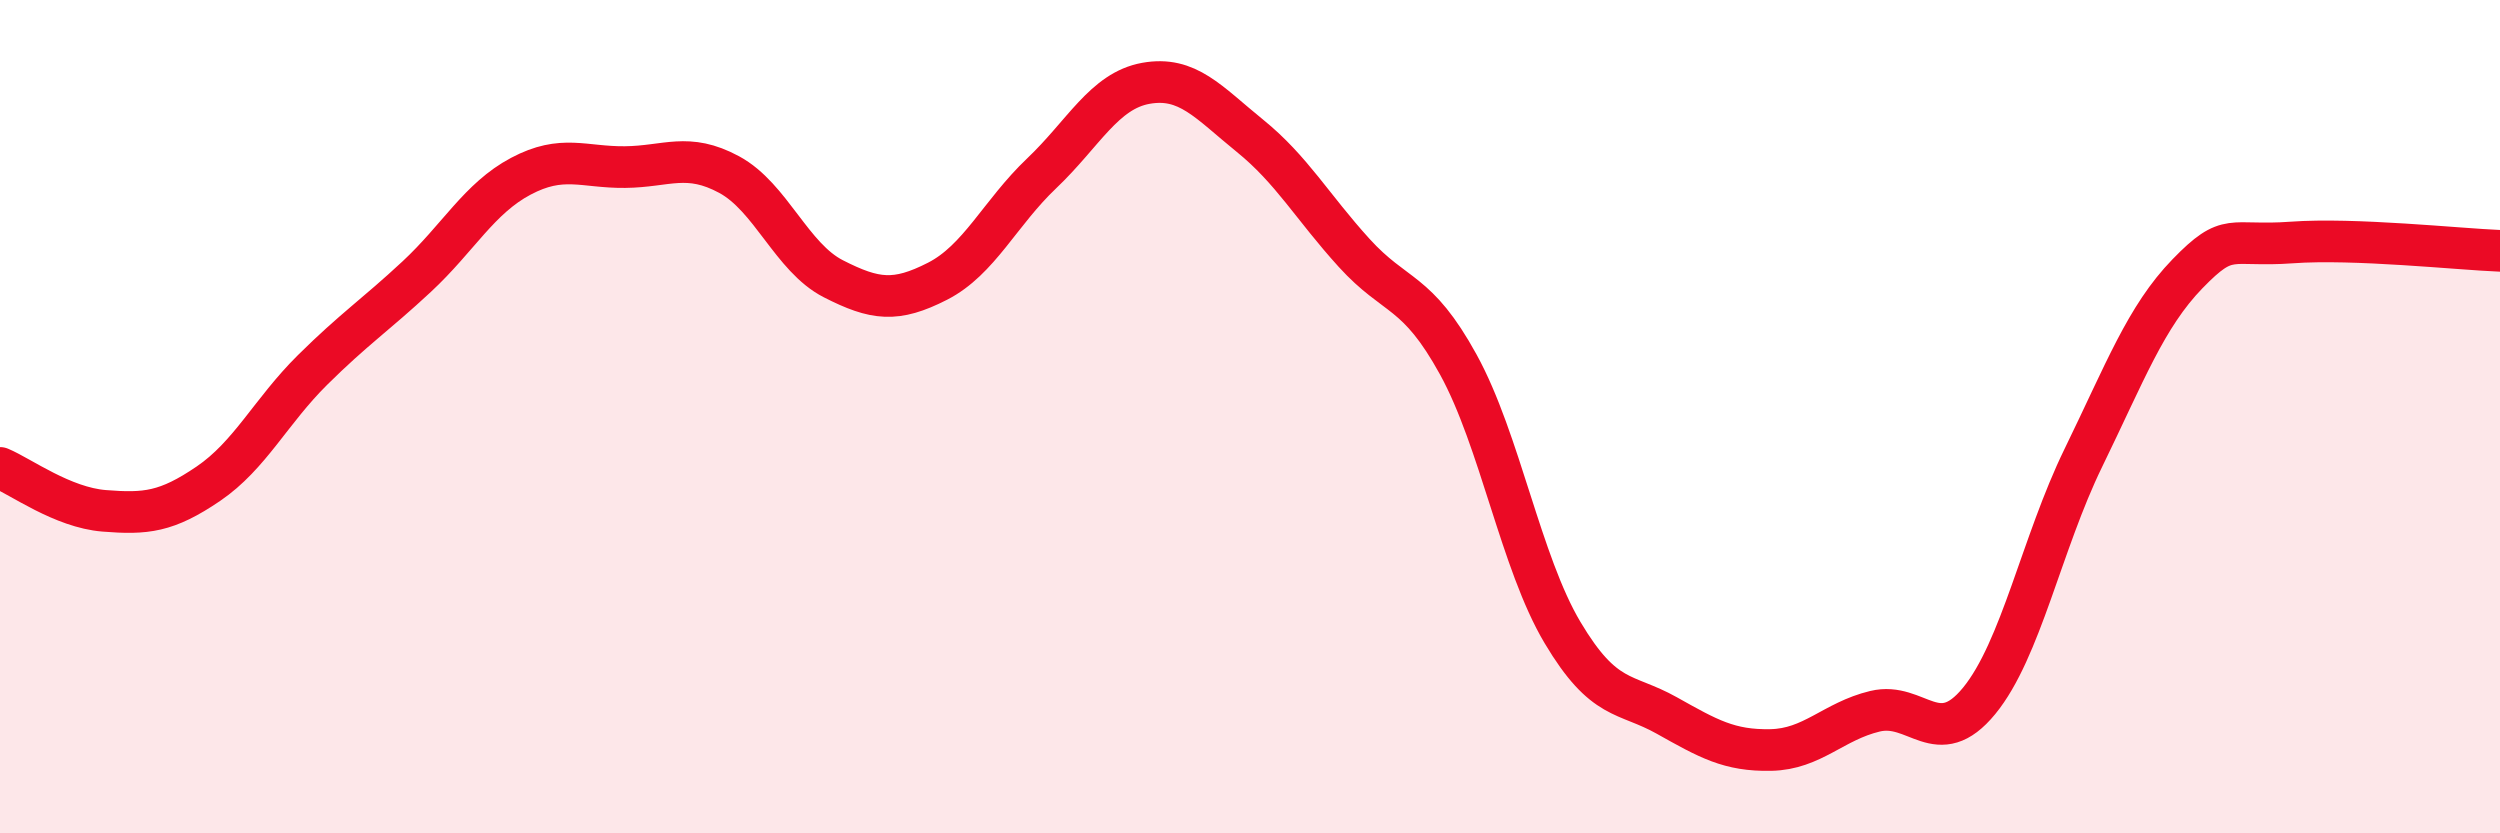
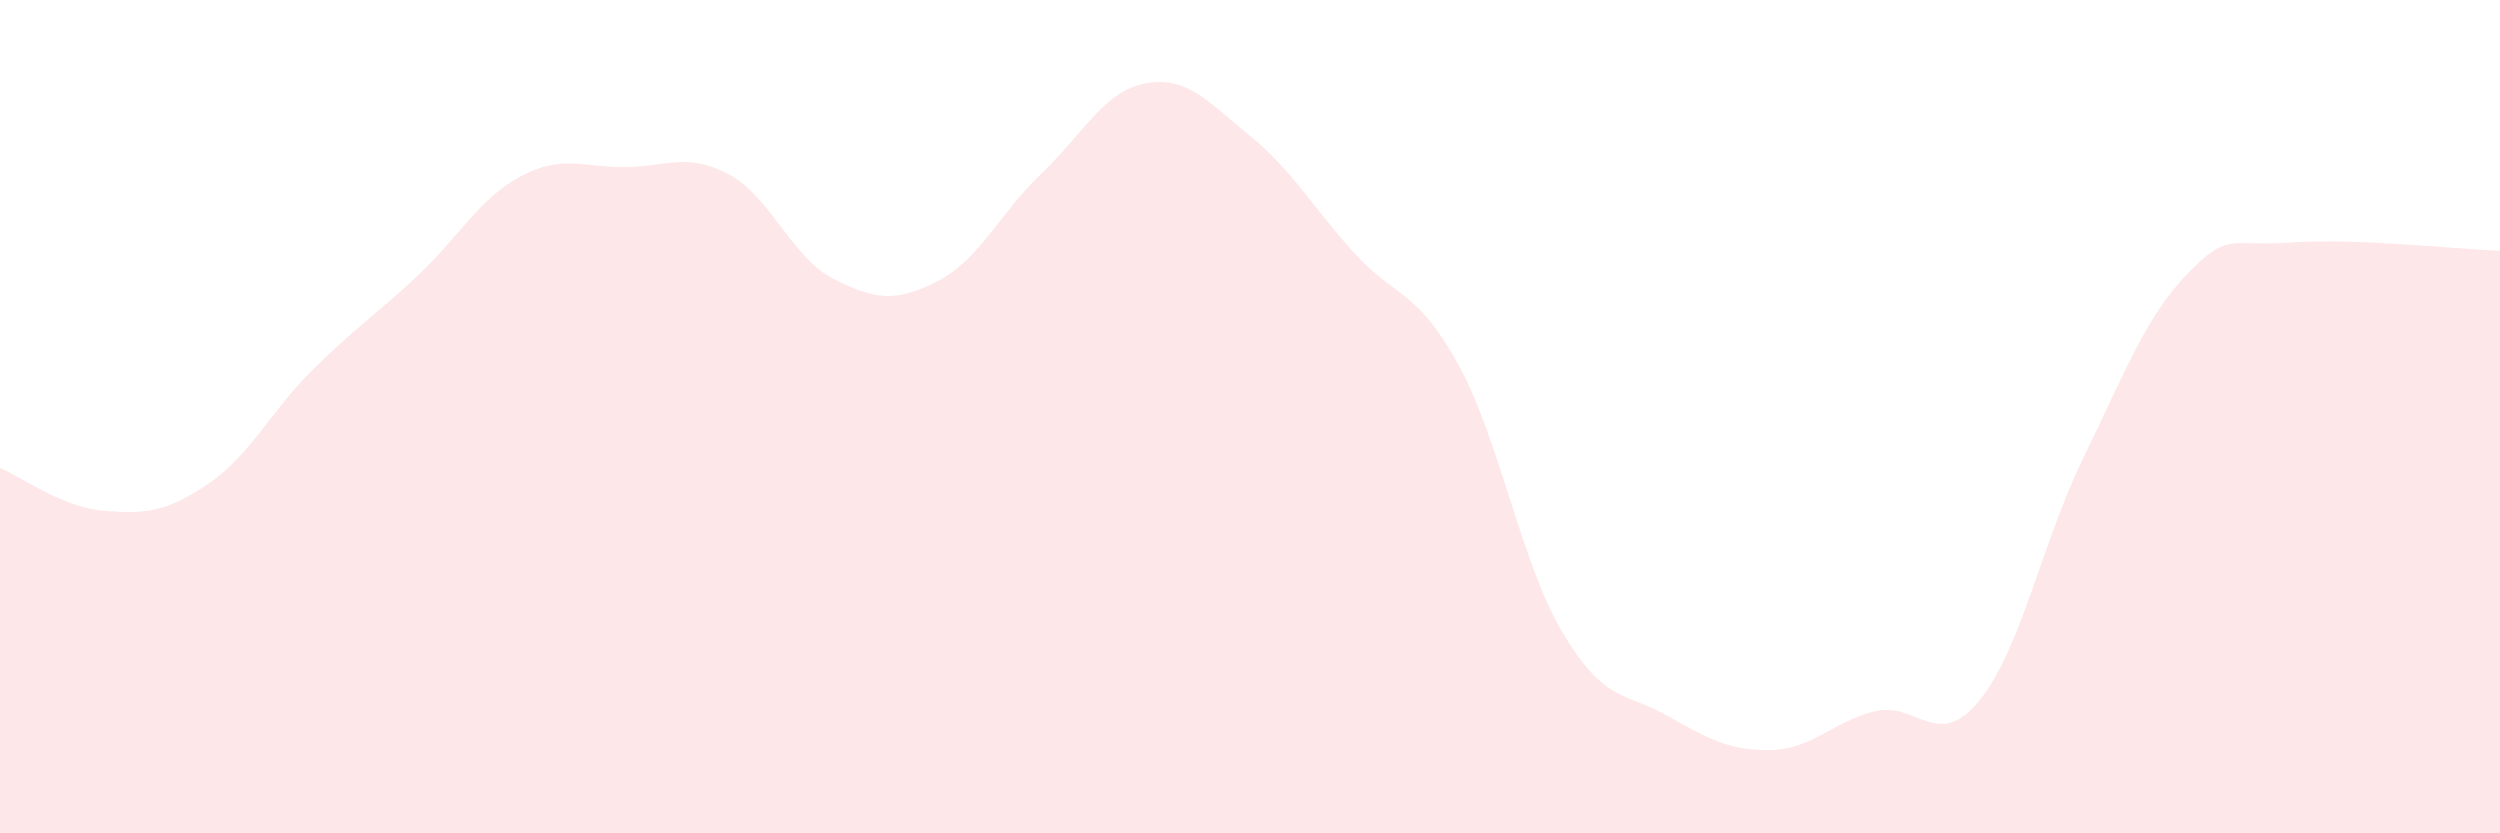
<svg xmlns="http://www.w3.org/2000/svg" width="60" height="20" viewBox="0 0 60 20">
  <path d="M 0,11.23 C 0.5,11.44 1.5,12.18 2.5,12.26 C 3.5,12.34 4,12.29 5,11.61 C 6,10.93 6.5,9.87 7.5,8.88 C 8.5,7.89 9,7.57 10,6.64 C 11,5.71 11.5,4.76 12.5,4.23 C 13.5,3.7 14,4.02 15,4.01 C 16,4 16.5,3.65 17.5,4.19 C 18.5,4.73 19,6.18 20,6.69 C 21,7.2 21.5,7.26 22.5,6.75 C 23.5,6.24 24,5.11 25,4.16 C 26,3.21 26.5,2.18 27.5,2 C 28.5,1.82 29,2.45 30,3.26 C 31,4.07 31.5,4.97 32.5,6.07 C 33.5,7.17 34,6.93 35,8.75 C 36,10.57 36.5,13.5 37.5,15.18 C 38.5,16.86 39,16.61 40,17.17 C 41,17.73 41.5,18.02 42.5,18 C 43.5,17.98 44,17.31 45,17.07 C 46,16.83 46.5,18.04 47.5,16.82 C 48.5,15.6 49,13.04 50,10.99 C 51,8.94 51.5,7.6 52.5,6.57 C 53.5,5.54 53.5,5.93 55,5.82 C 56.5,5.71 59,5.98 60,6.02L60 20L0 20Z" fill="#EB0A25" opacity="0.1" stroke-linecap="round" stroke-linejoin="round" />
-   <path d="M 0,11.23 C 0.5,11.44 1.5,12.18 2.5,12.26 C 3.5,12.34 4,12.29 5,11.61 C 6,10.93 6.5,9.87 7.5,8.88 C 8.5,7.89 9,7.57 10,6.64 C 11,5.71 11.5,4.76 12.5,4.23 C 13.5,3.7 14,4.02 15,4.01 C 16,4 16.5,3.65 17.5,4.19 C 18.5,4.73 19,6.18 20,6.69 C 21,7.2 21.5,7.26 22.5,6.75 C 23.5,6.24 24,5.11 25,4.16 C 26,3.21 26.5,2.18 27.5,2 C 28.5,1.82 29,2.45 30,3.26 C 31,4.07 31.5,4.97 32.5,6.07 C 33.5,7.17 34,6.93 35,8.75 C 36,10.57 36.5,13.5 37.5,15.18 C 38.5,16.86 39,16.61 40,17.17 C 41,17.73 41.5,18.02 42.5,18 C 43.5,17.98 44,17.31 45,17.07 C 46,16.83 46.5,18.04 47.5,16.82 C 48.5,15.6 49,13.04 50,10.99 C 51,8.94 51.5,7.6 52.5,6.57 C 53.5,5.54 53.5,5.93 55,5.82 C 56.5,5.71 59,5.98 60,6.02" stroke="#EB0A25" stroke-width="1" fill="none" stroke-linecap="round" stroke-linejoin="round" />
</svg>